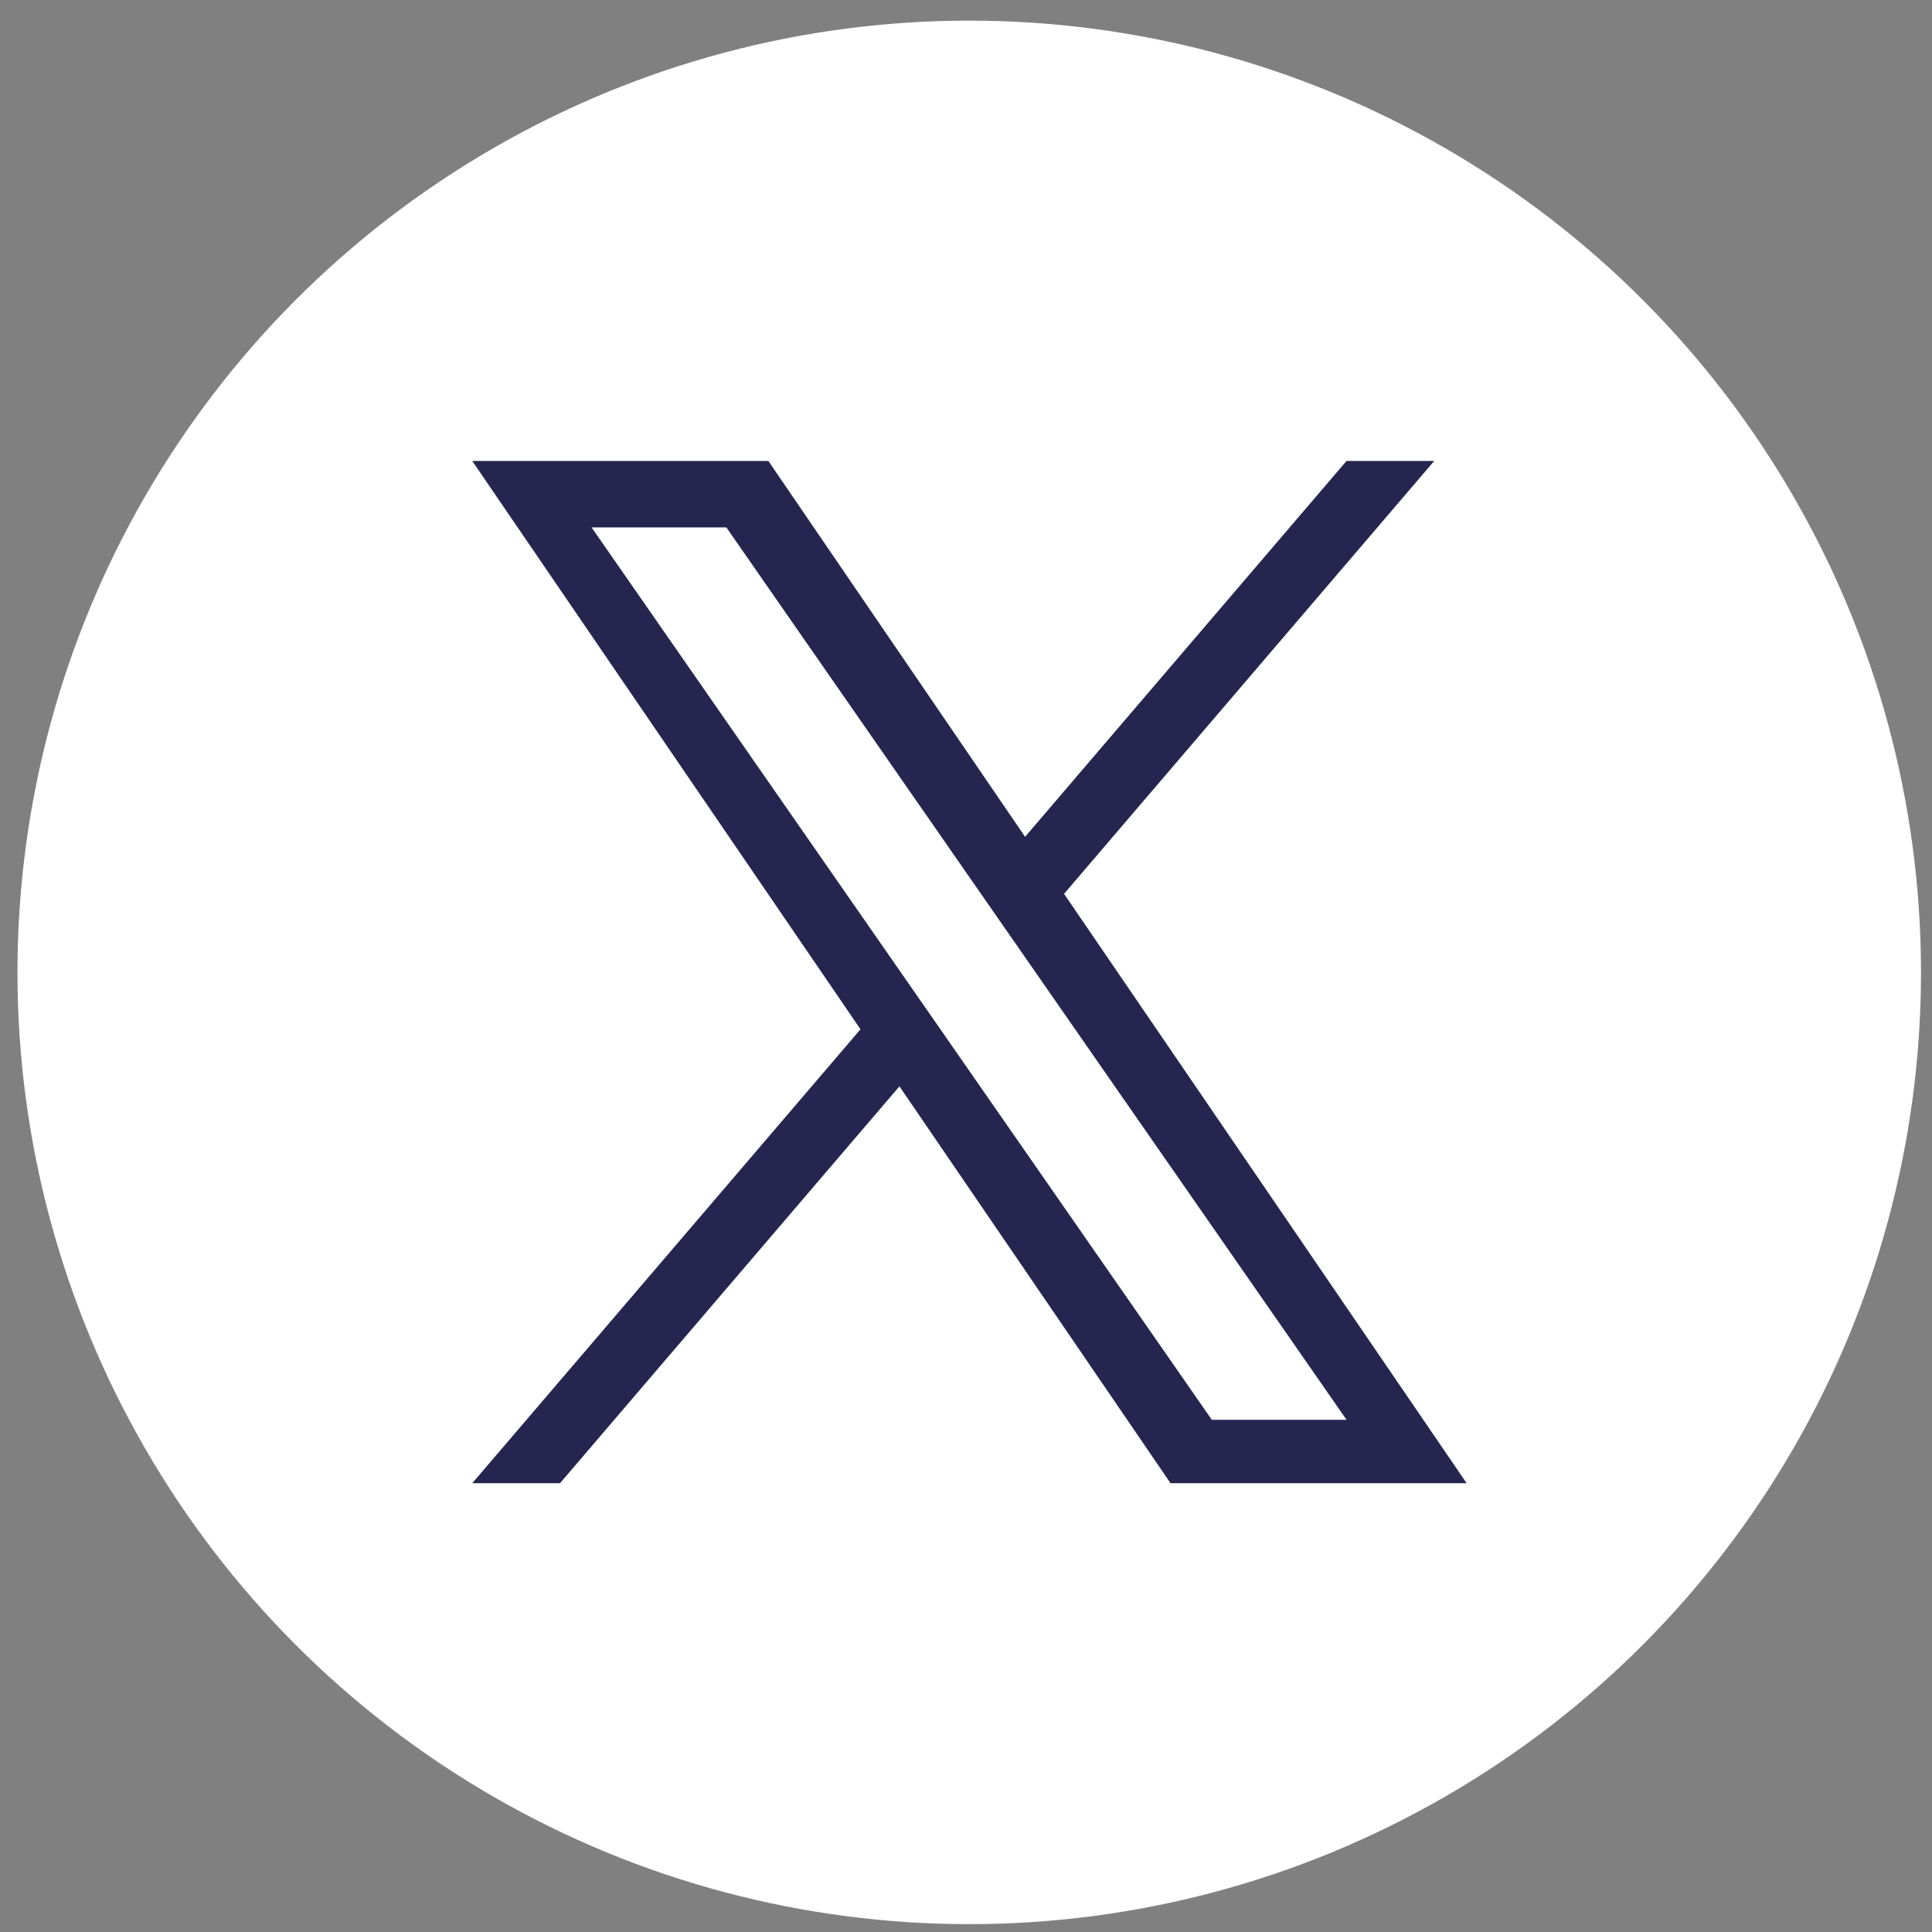
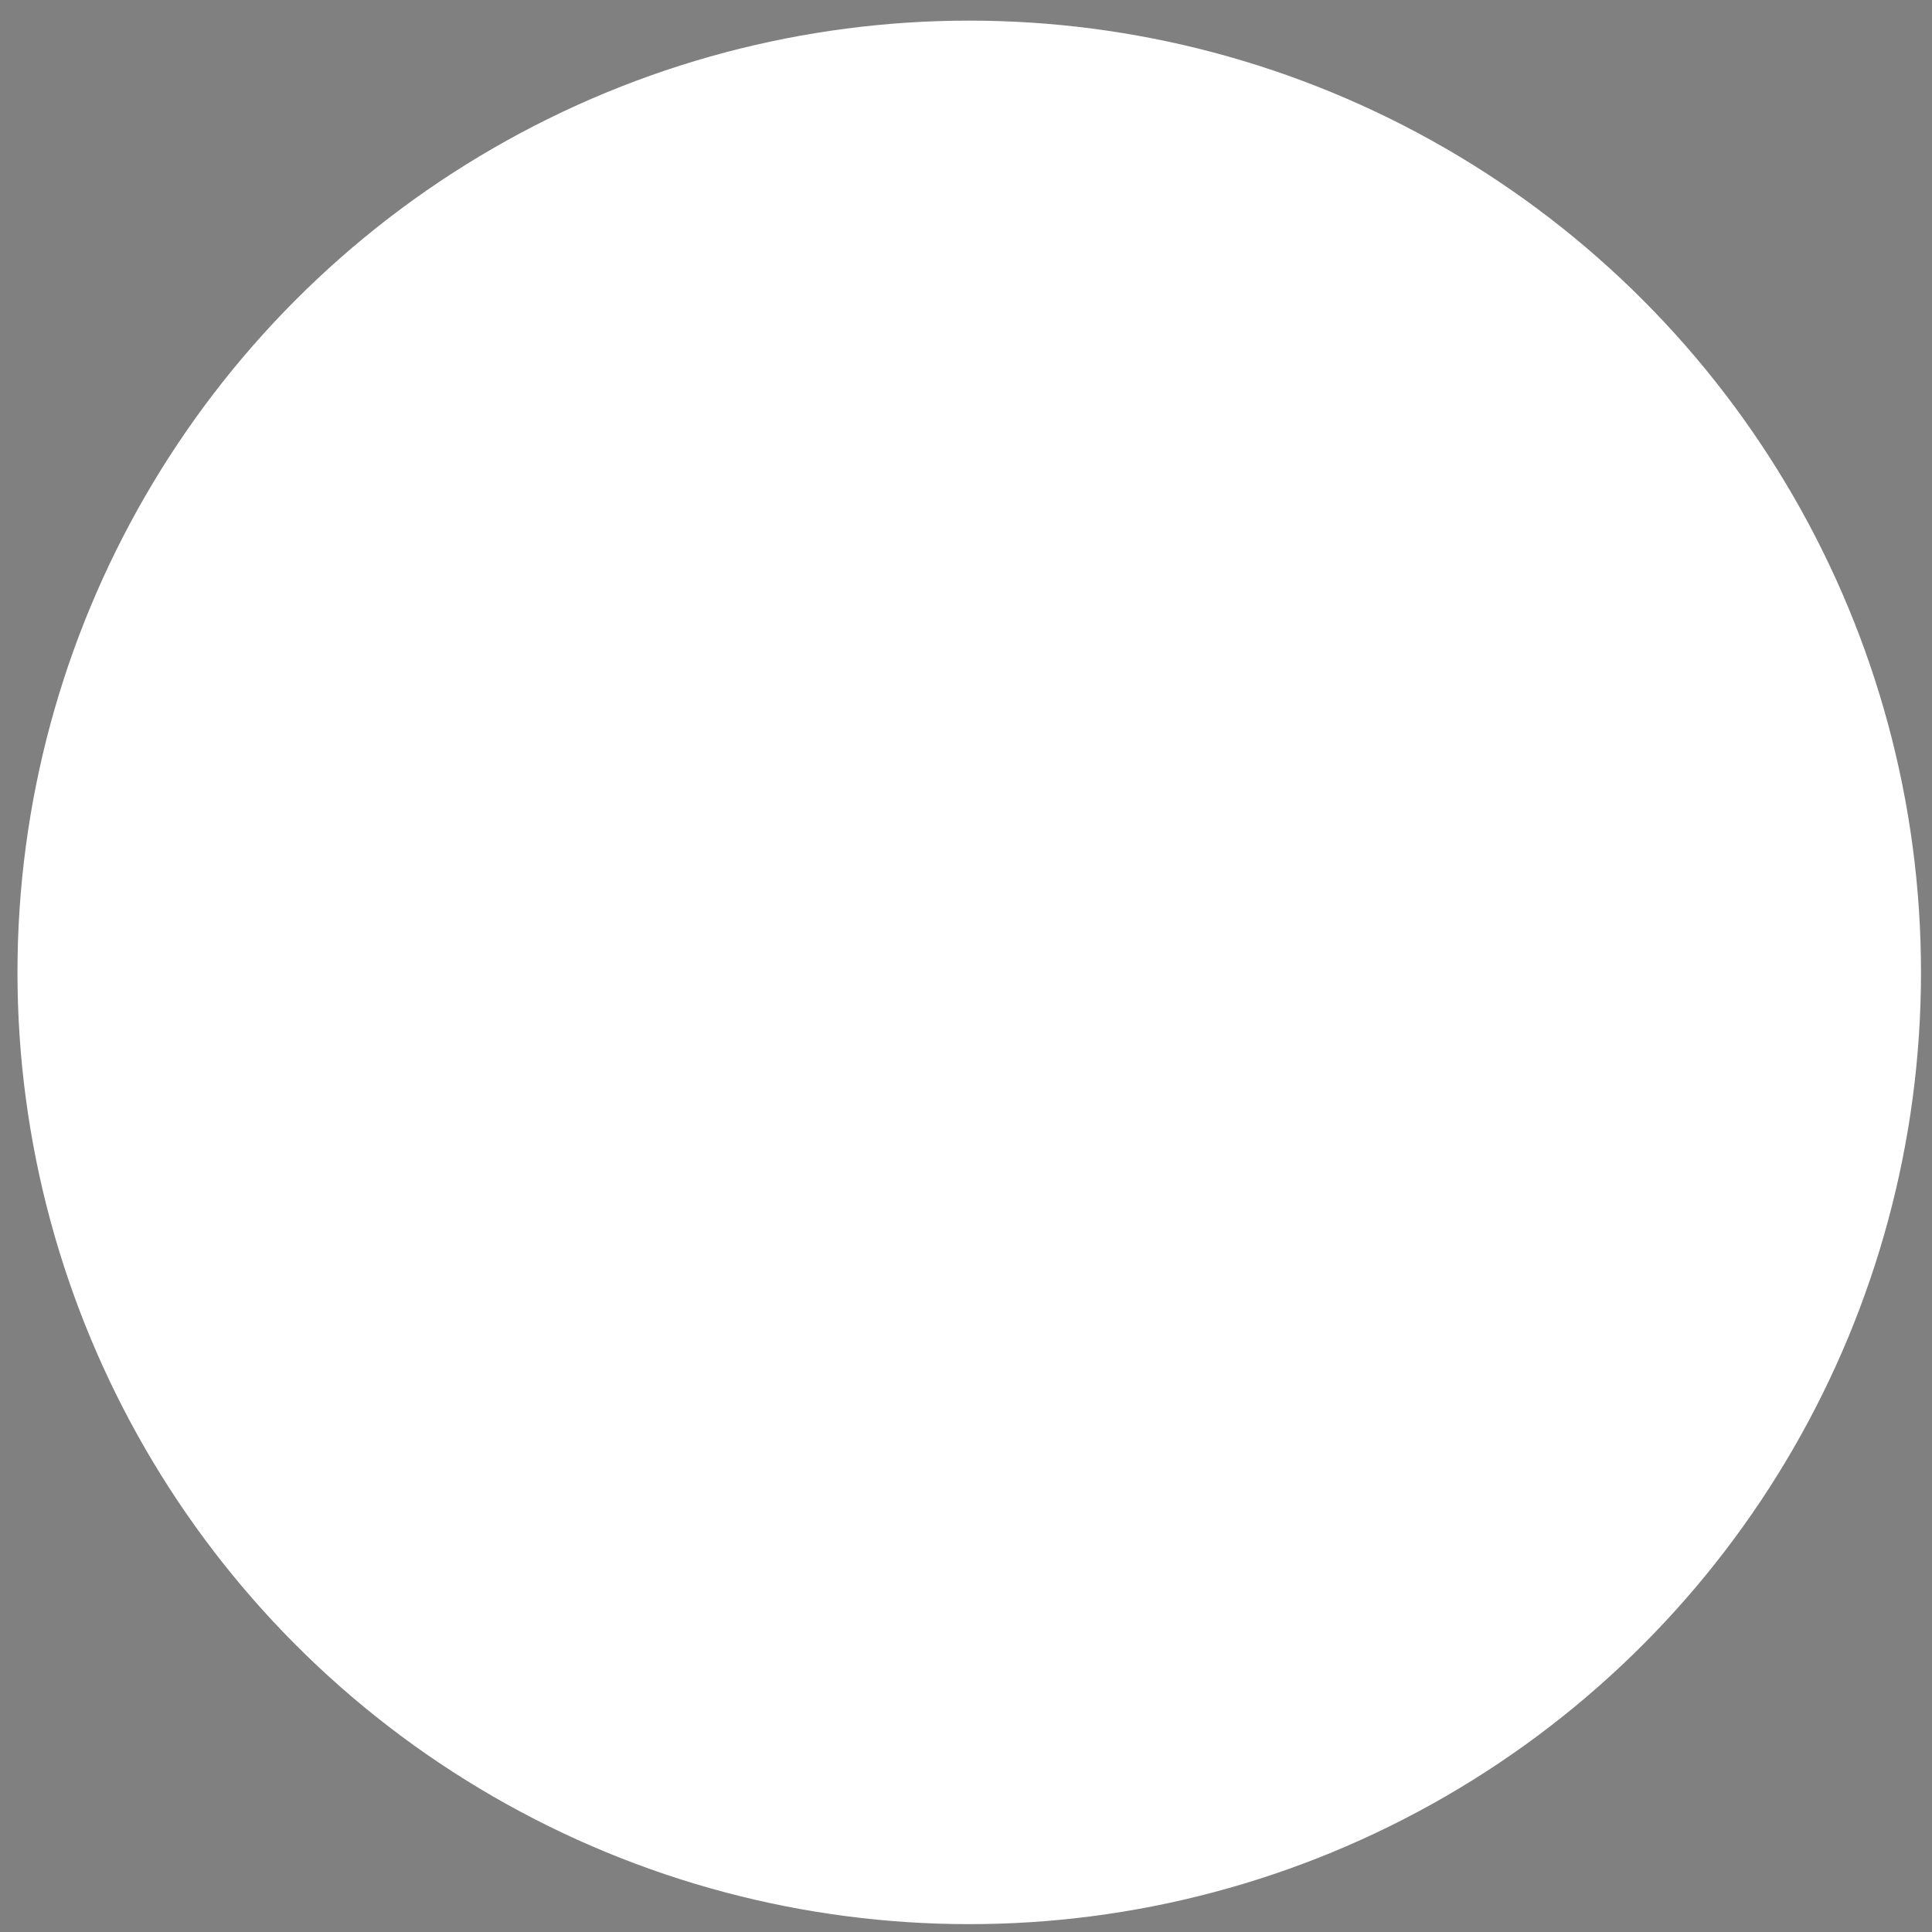
<svg xmlns="http://www.w3.org/2000/svg" width="46" height="46" viewBox="0 0 46 46" fill="none">
  <rect x="0" y="0" width="46" height="46" fill="#808080" stroke="none" />
  <ellipse cx="23.077" cy="23.152" rx="22.661" ry="22.661" fill="white" />
  <g clip-path="url(#clip0_6_28)">
-     <path d="M25.335 21.281L34.148 10.975H32.06L24.407 19.924L18.294 10.975H11.244L20.488 24.507L11.244 35.315H13.333L21.415 25.865L27.87 35.315H34.92L25.334 21.281H25.335ZM22.474 24.627L21.537 23.279L14.085 12.557H17.294L23.307 21.21L24.244 22.558L32.061 33.805H28.853L22.474 24.627V24.627Z" fill="#25254F" />
-   </g>
+     </g>
  <defs>
    <clipPath id="clip0_6_28">
      <rect width="23.676" height="24.352" fill="white" transform="translate(11.244 10.975)" />
    </clipPath>
  </defs>
</svg>